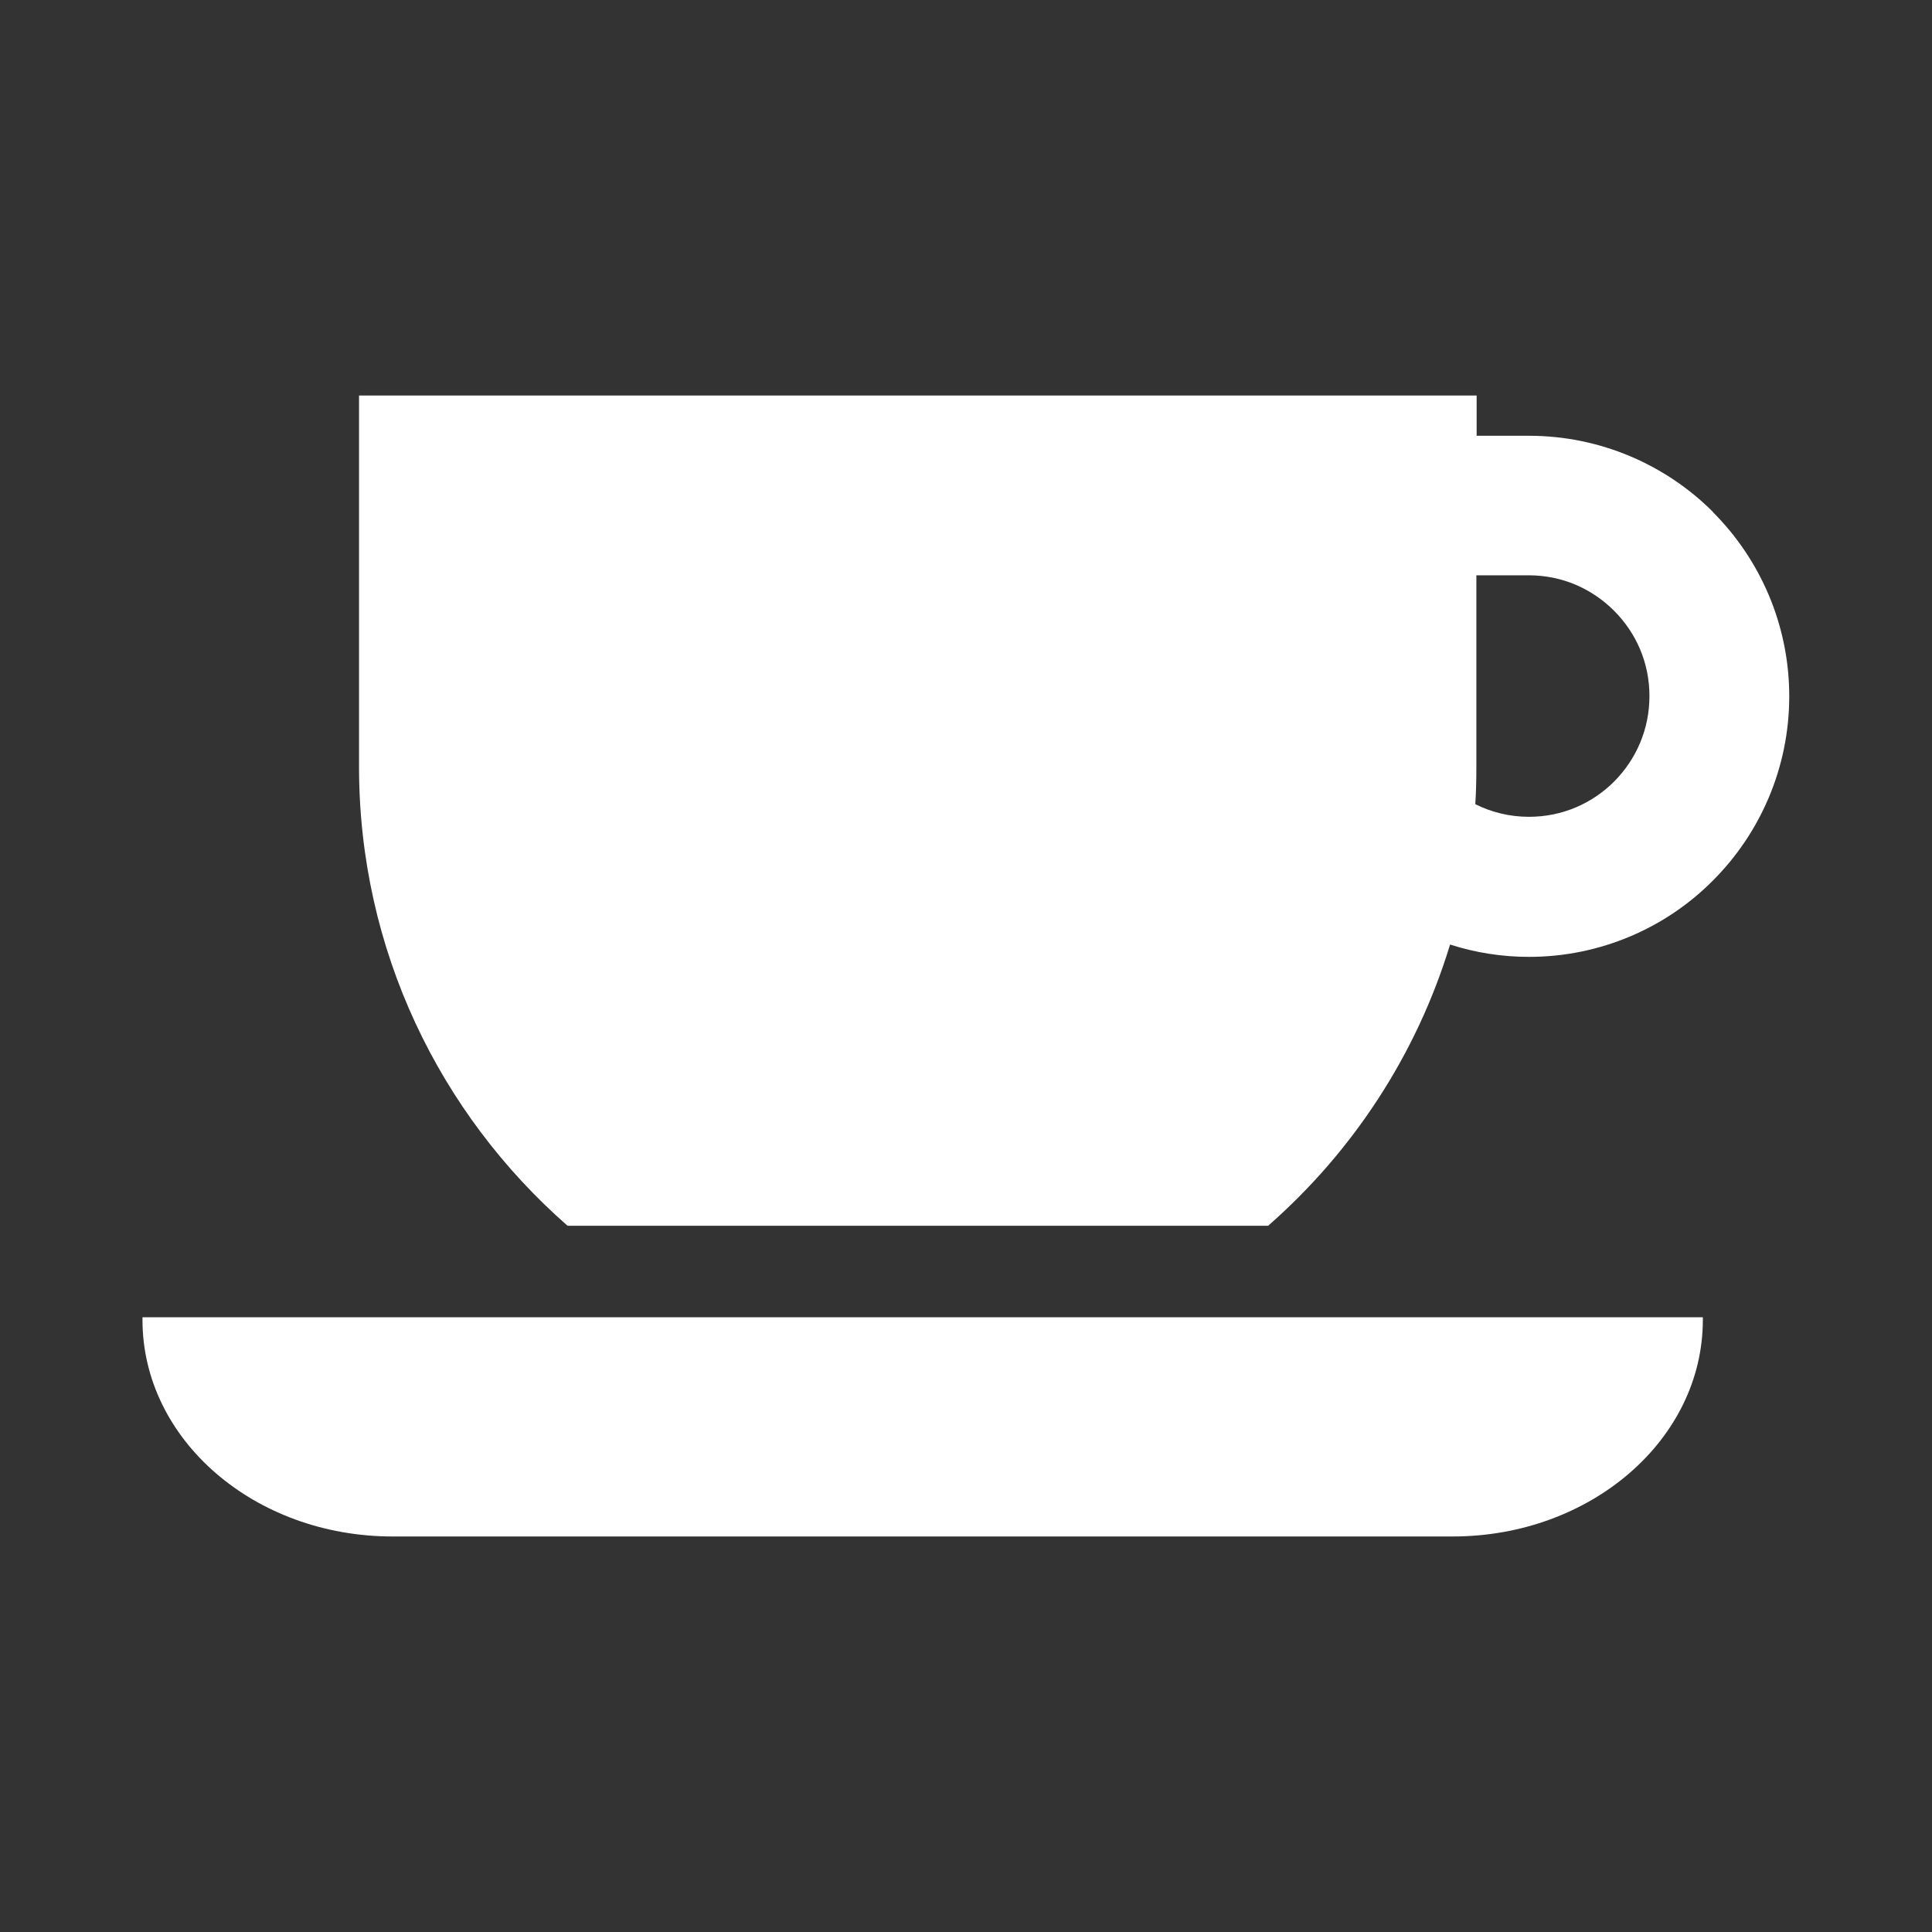
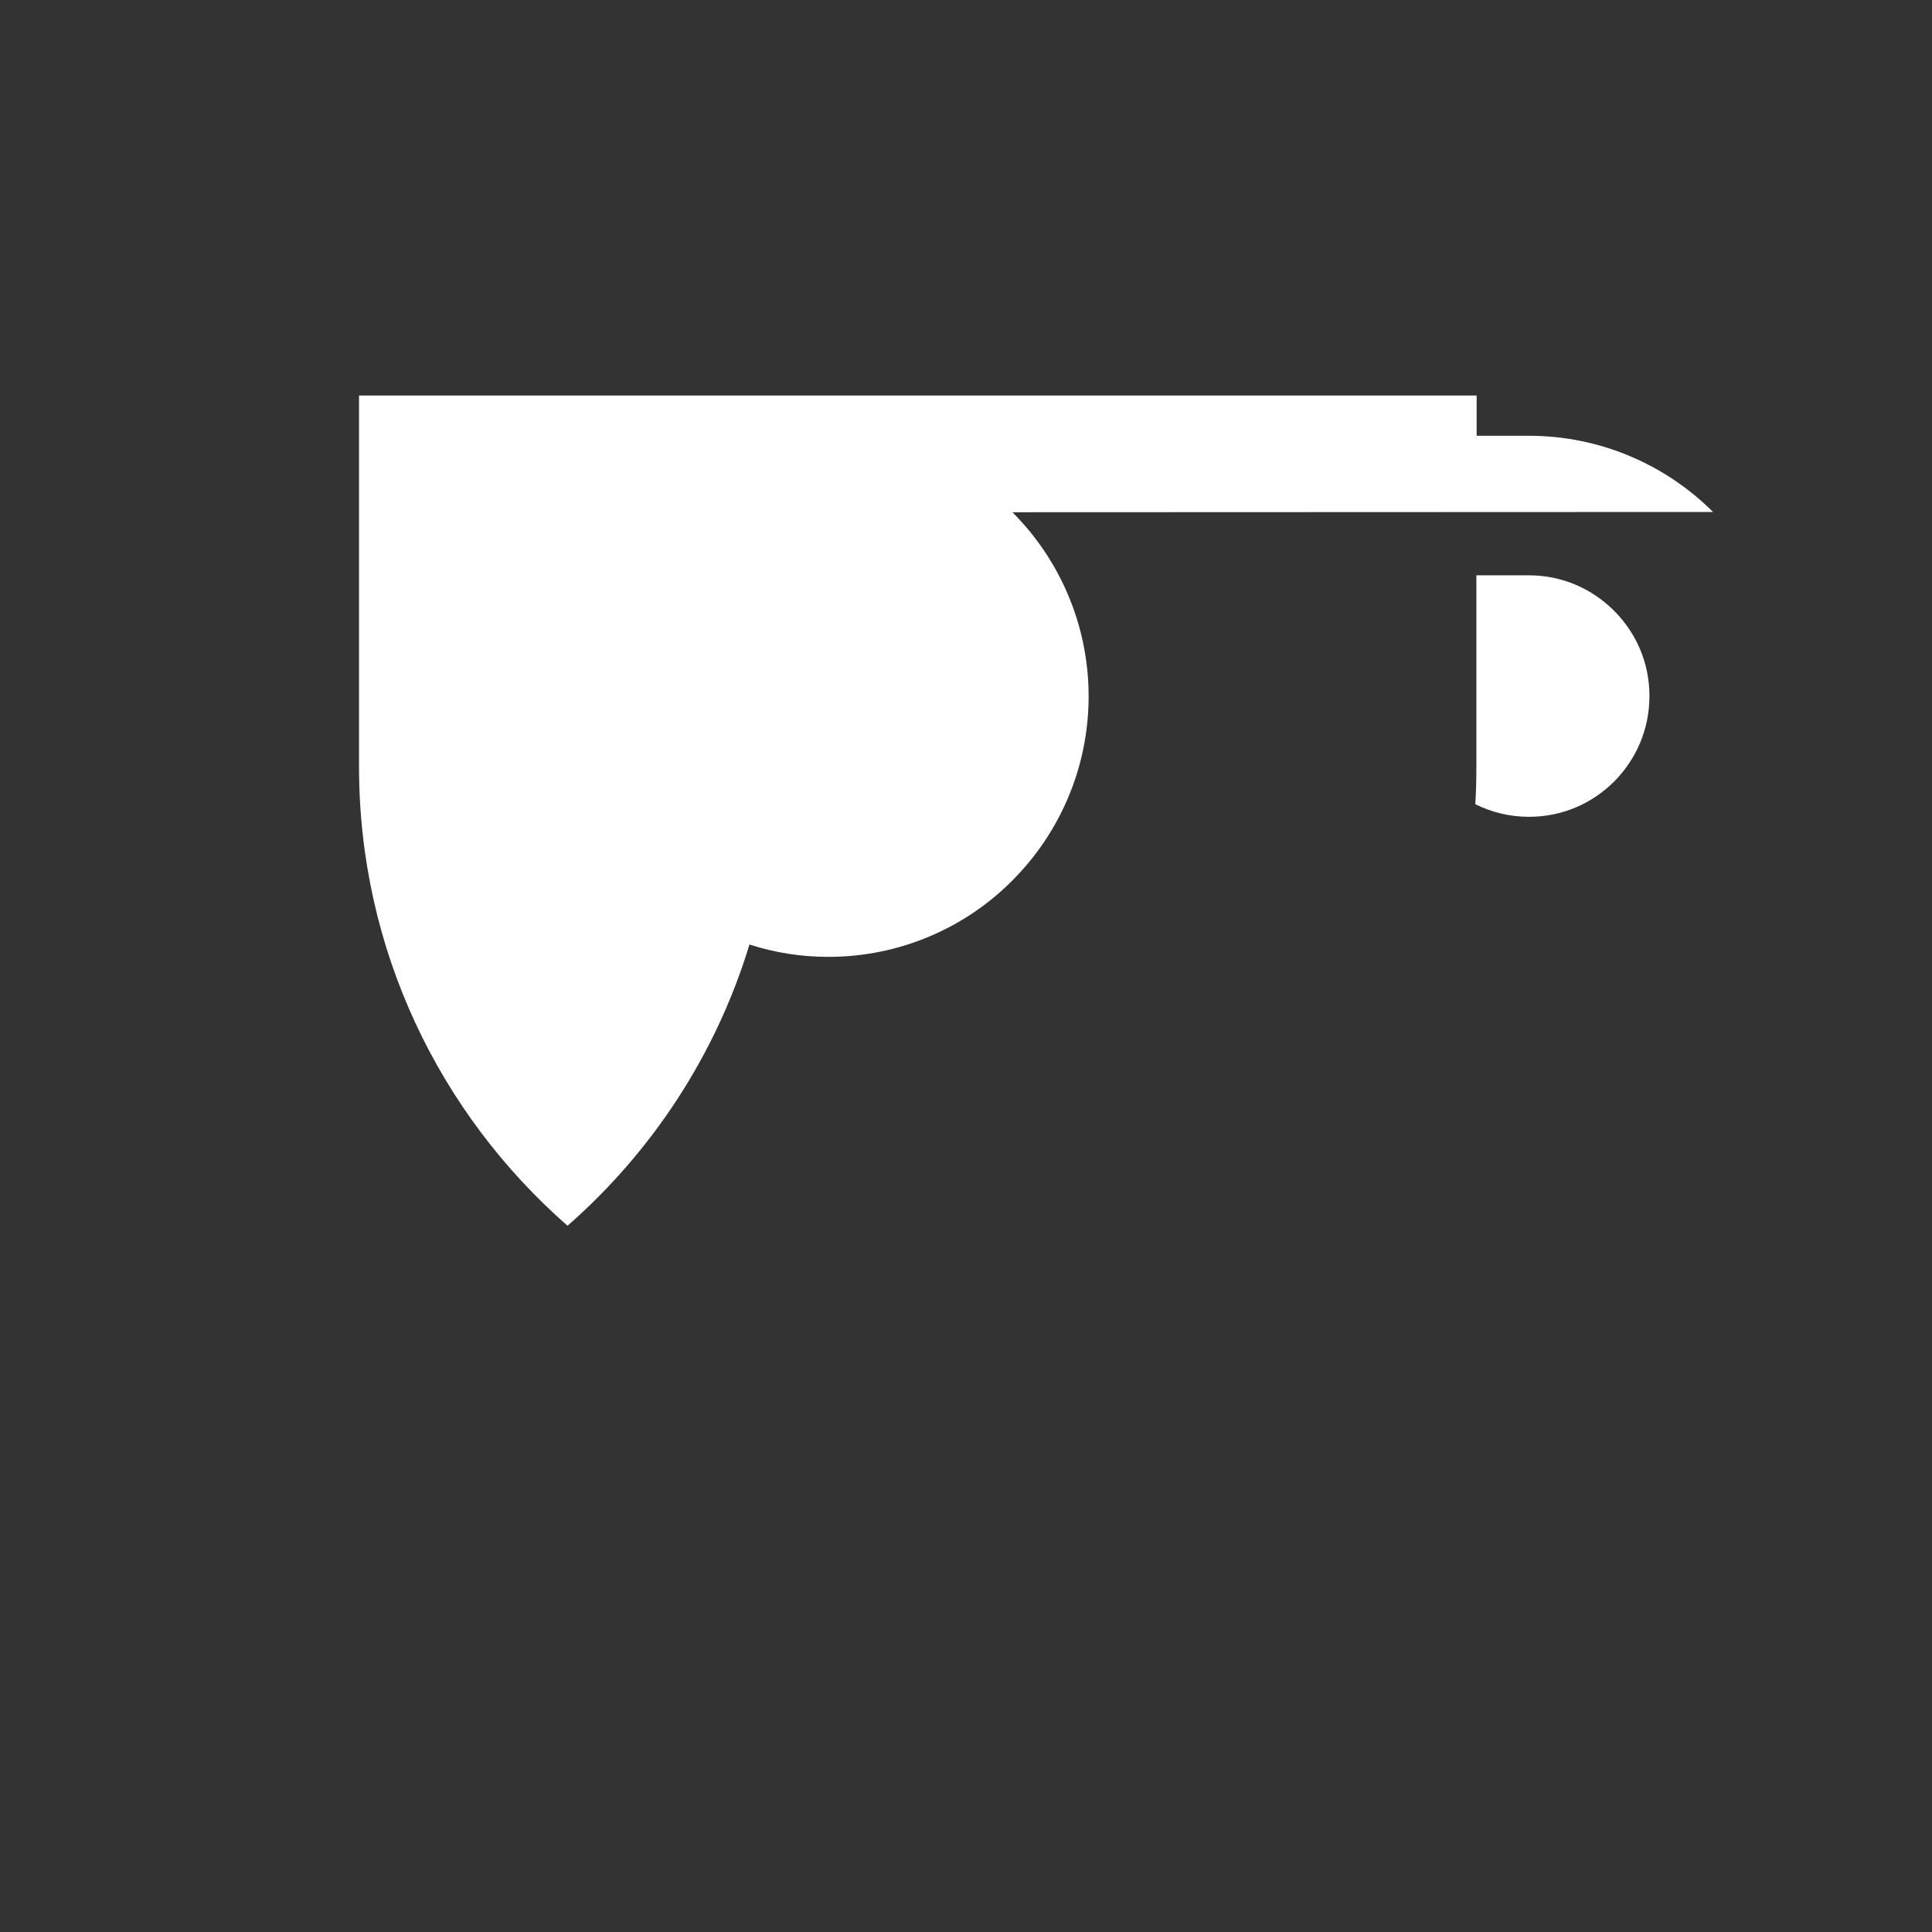
<svg xmlns="http://www.w3.org/2000/svg" id="b" viewBox="0 0 72 72">
  <rect x="0" y="0" width="72" height="72" fill="#333333" stroke="none" />
-   <path d="M5.31,49.19c0,4.46,4.17,8.07,9.32,8.07h39.51c5.14,0,9.32-3.61,9.32-8.07v-.1H5.31v.1Z" style="fill:#fff; stroke-width:0px;" />
-   <path d="M63.84,19.08c-1.75-1.75-4.19-2.84-6.86-2.84h-1.95v-1.5H13.38v13.84c0,6.82,3.01,12.93,7.77,17.1h26.11c3.15-2.76,5.53-6.37,6.78-10.48.93.3,1.92.46,2.94.46,2.67,0,5.12-1.09,6.86-2.85,1.75-1.75,2.84-4.19,2.84-6.86s-1.09-5.11-2.84-6.86ZM60.16,29.12c-.82.82-1.93,1.32-3.18,1.32-.72,0-1.4-.17-2-.47.03-.46.04-.93.04-1.4v-7.13h1.95c1.25,0,2.36.5,3.18,1.32.82.82,1.32,1.93,1.32,3.18s-.5,2.36-1.31,3.18Z" style="fill:#fff; stroke-width:0px;" />
+   <path d="M63.84,19.08c-1.75-1.75-4.19-2.84-6.86-2.84h-1.95v-1.5H13.38v13.84c0,6.82,3.01,12.93,7.77,17.1c3.15-2.76,5.53-6.37,6.78-10.48.93.3,1.92.46,2.94.46,2.67,0,5.12-1.09,6.86-2.85,1.75-1.75,2.84-4.19,2.84-6.86s-1.09-5.11-2.84-6.86ZM60.16,29.12c-.82.82-1.93,1.32-3.18,1.32-.72,0-1.4-.17-2-.47.03-.46.04-.93.04-1.4v-7.13h1.95c1.25,0,2.36.5,3.18,1.32.82.82,1.32,1.93,1.32,3.18s-.5,2.36-1.31,3.18Z" style="fill:#fff; stroke-width:0px;" />
</svg>